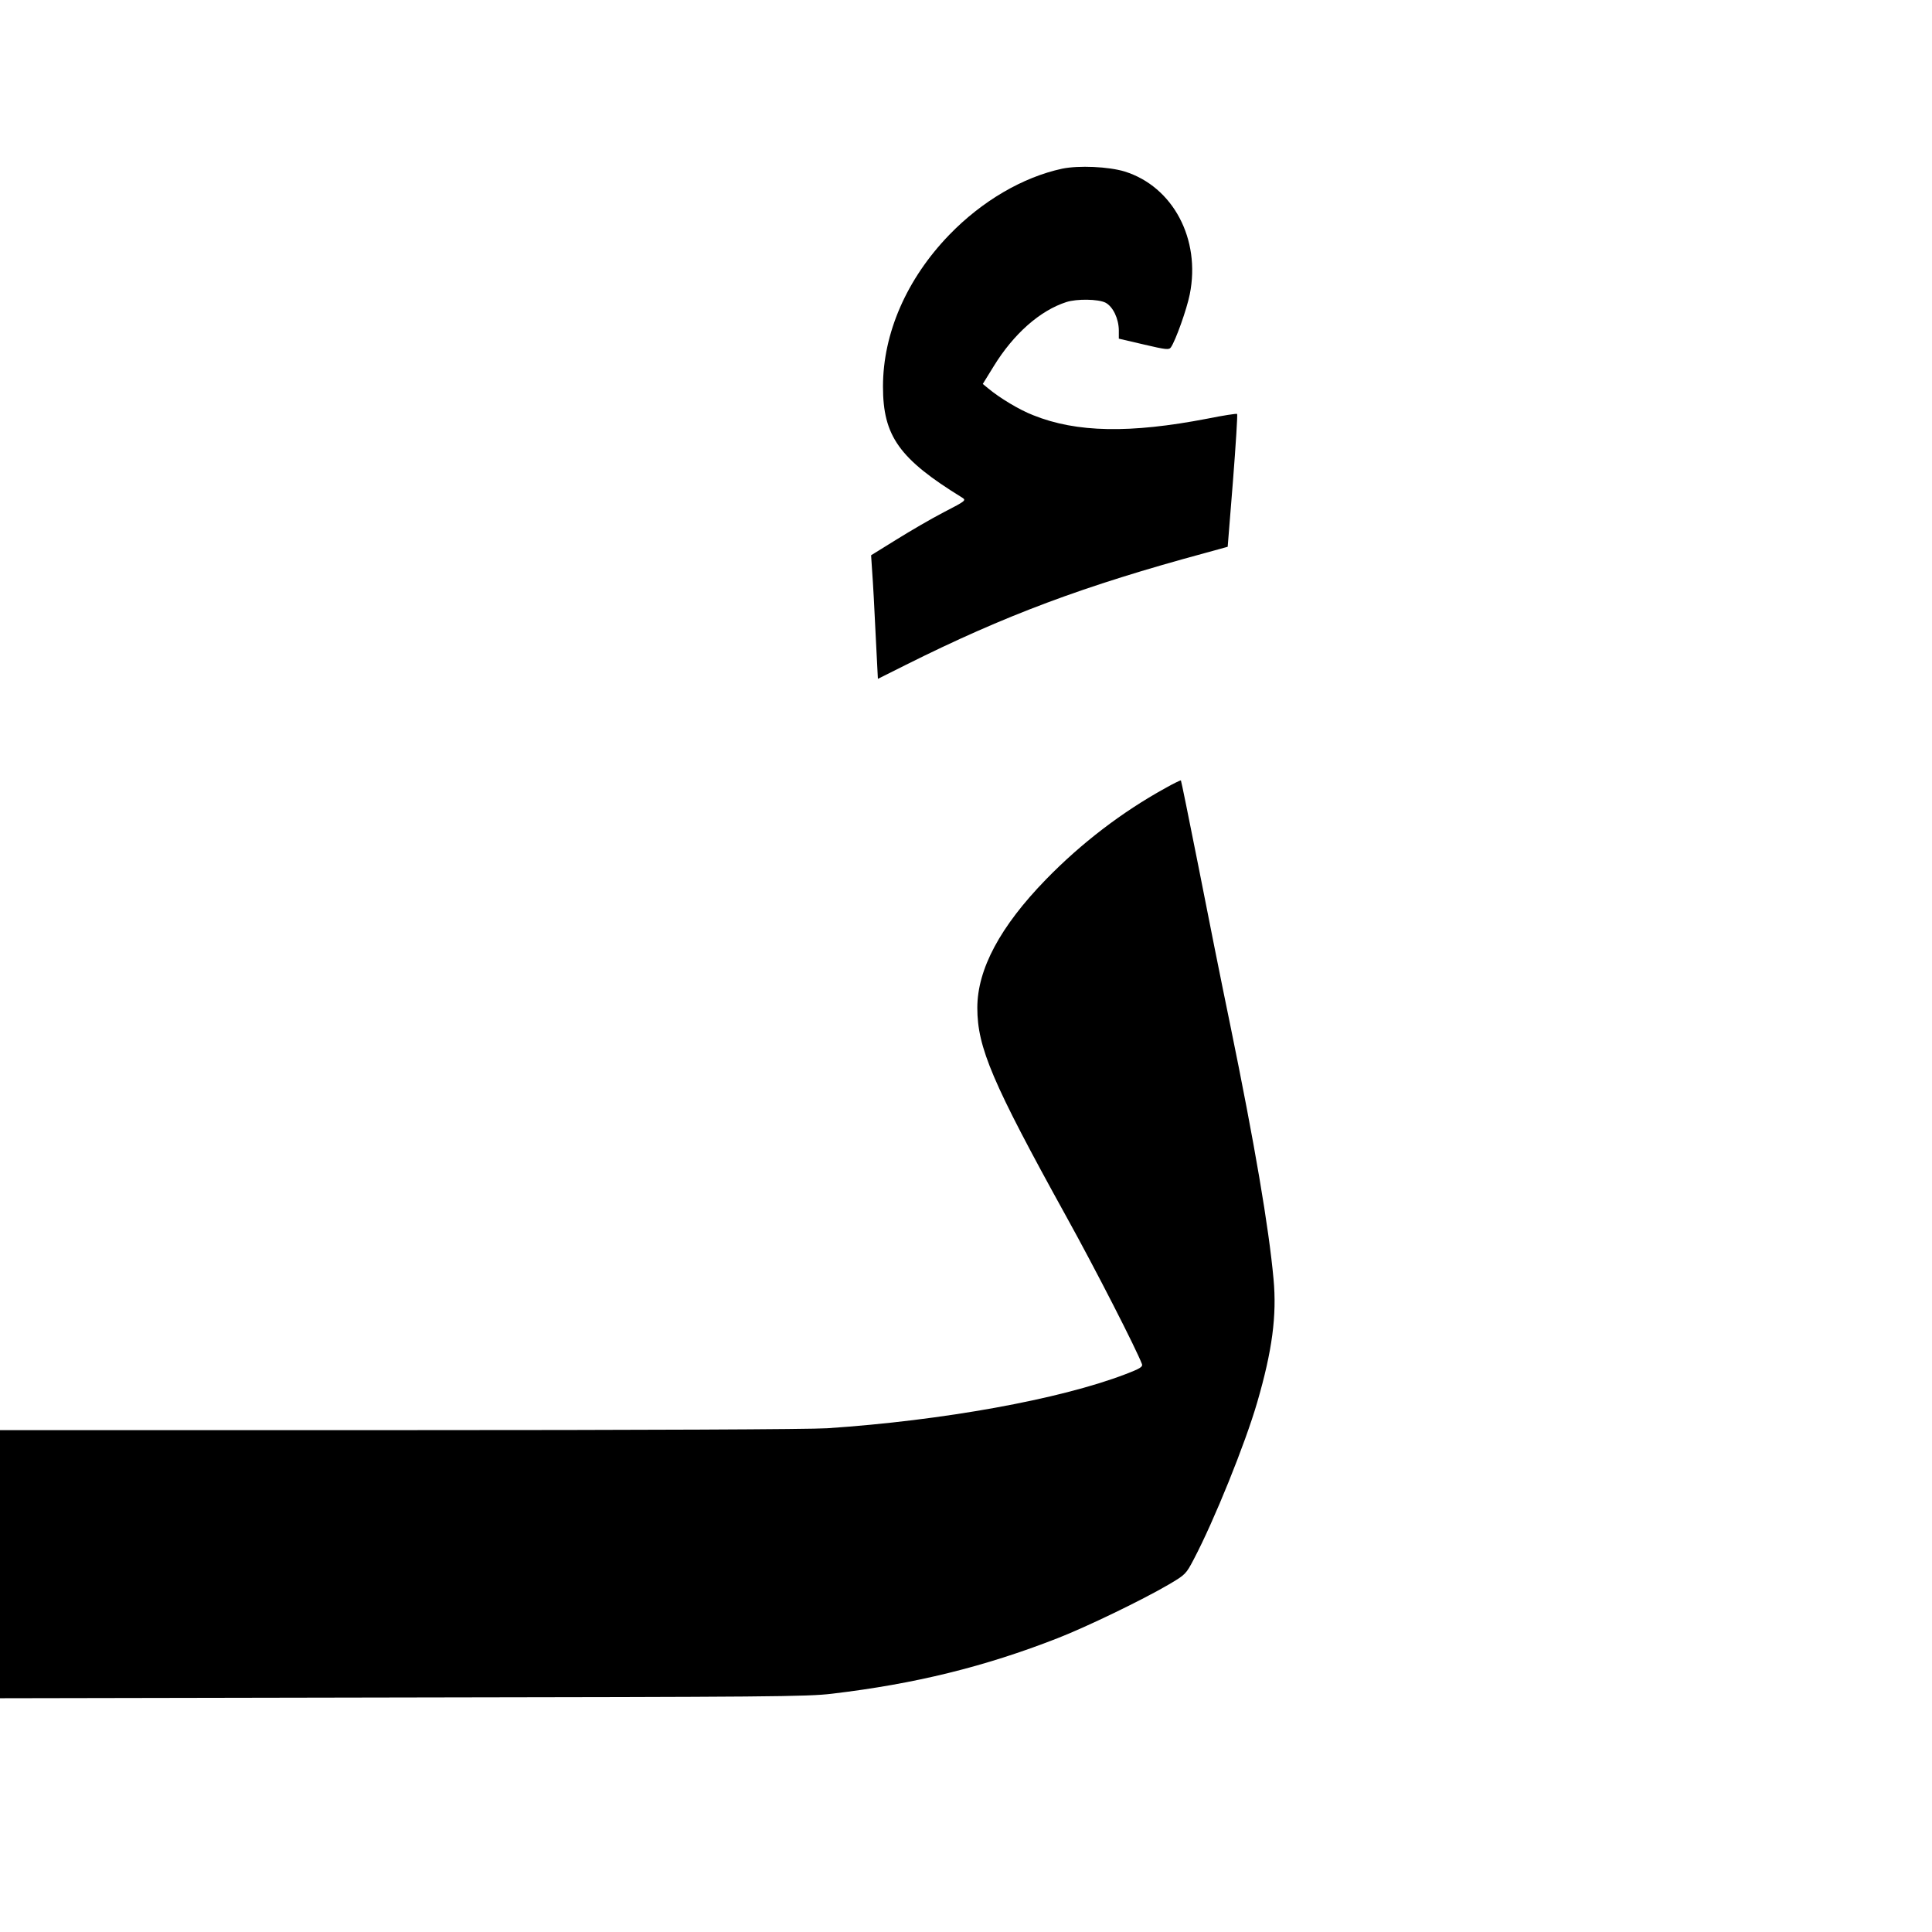
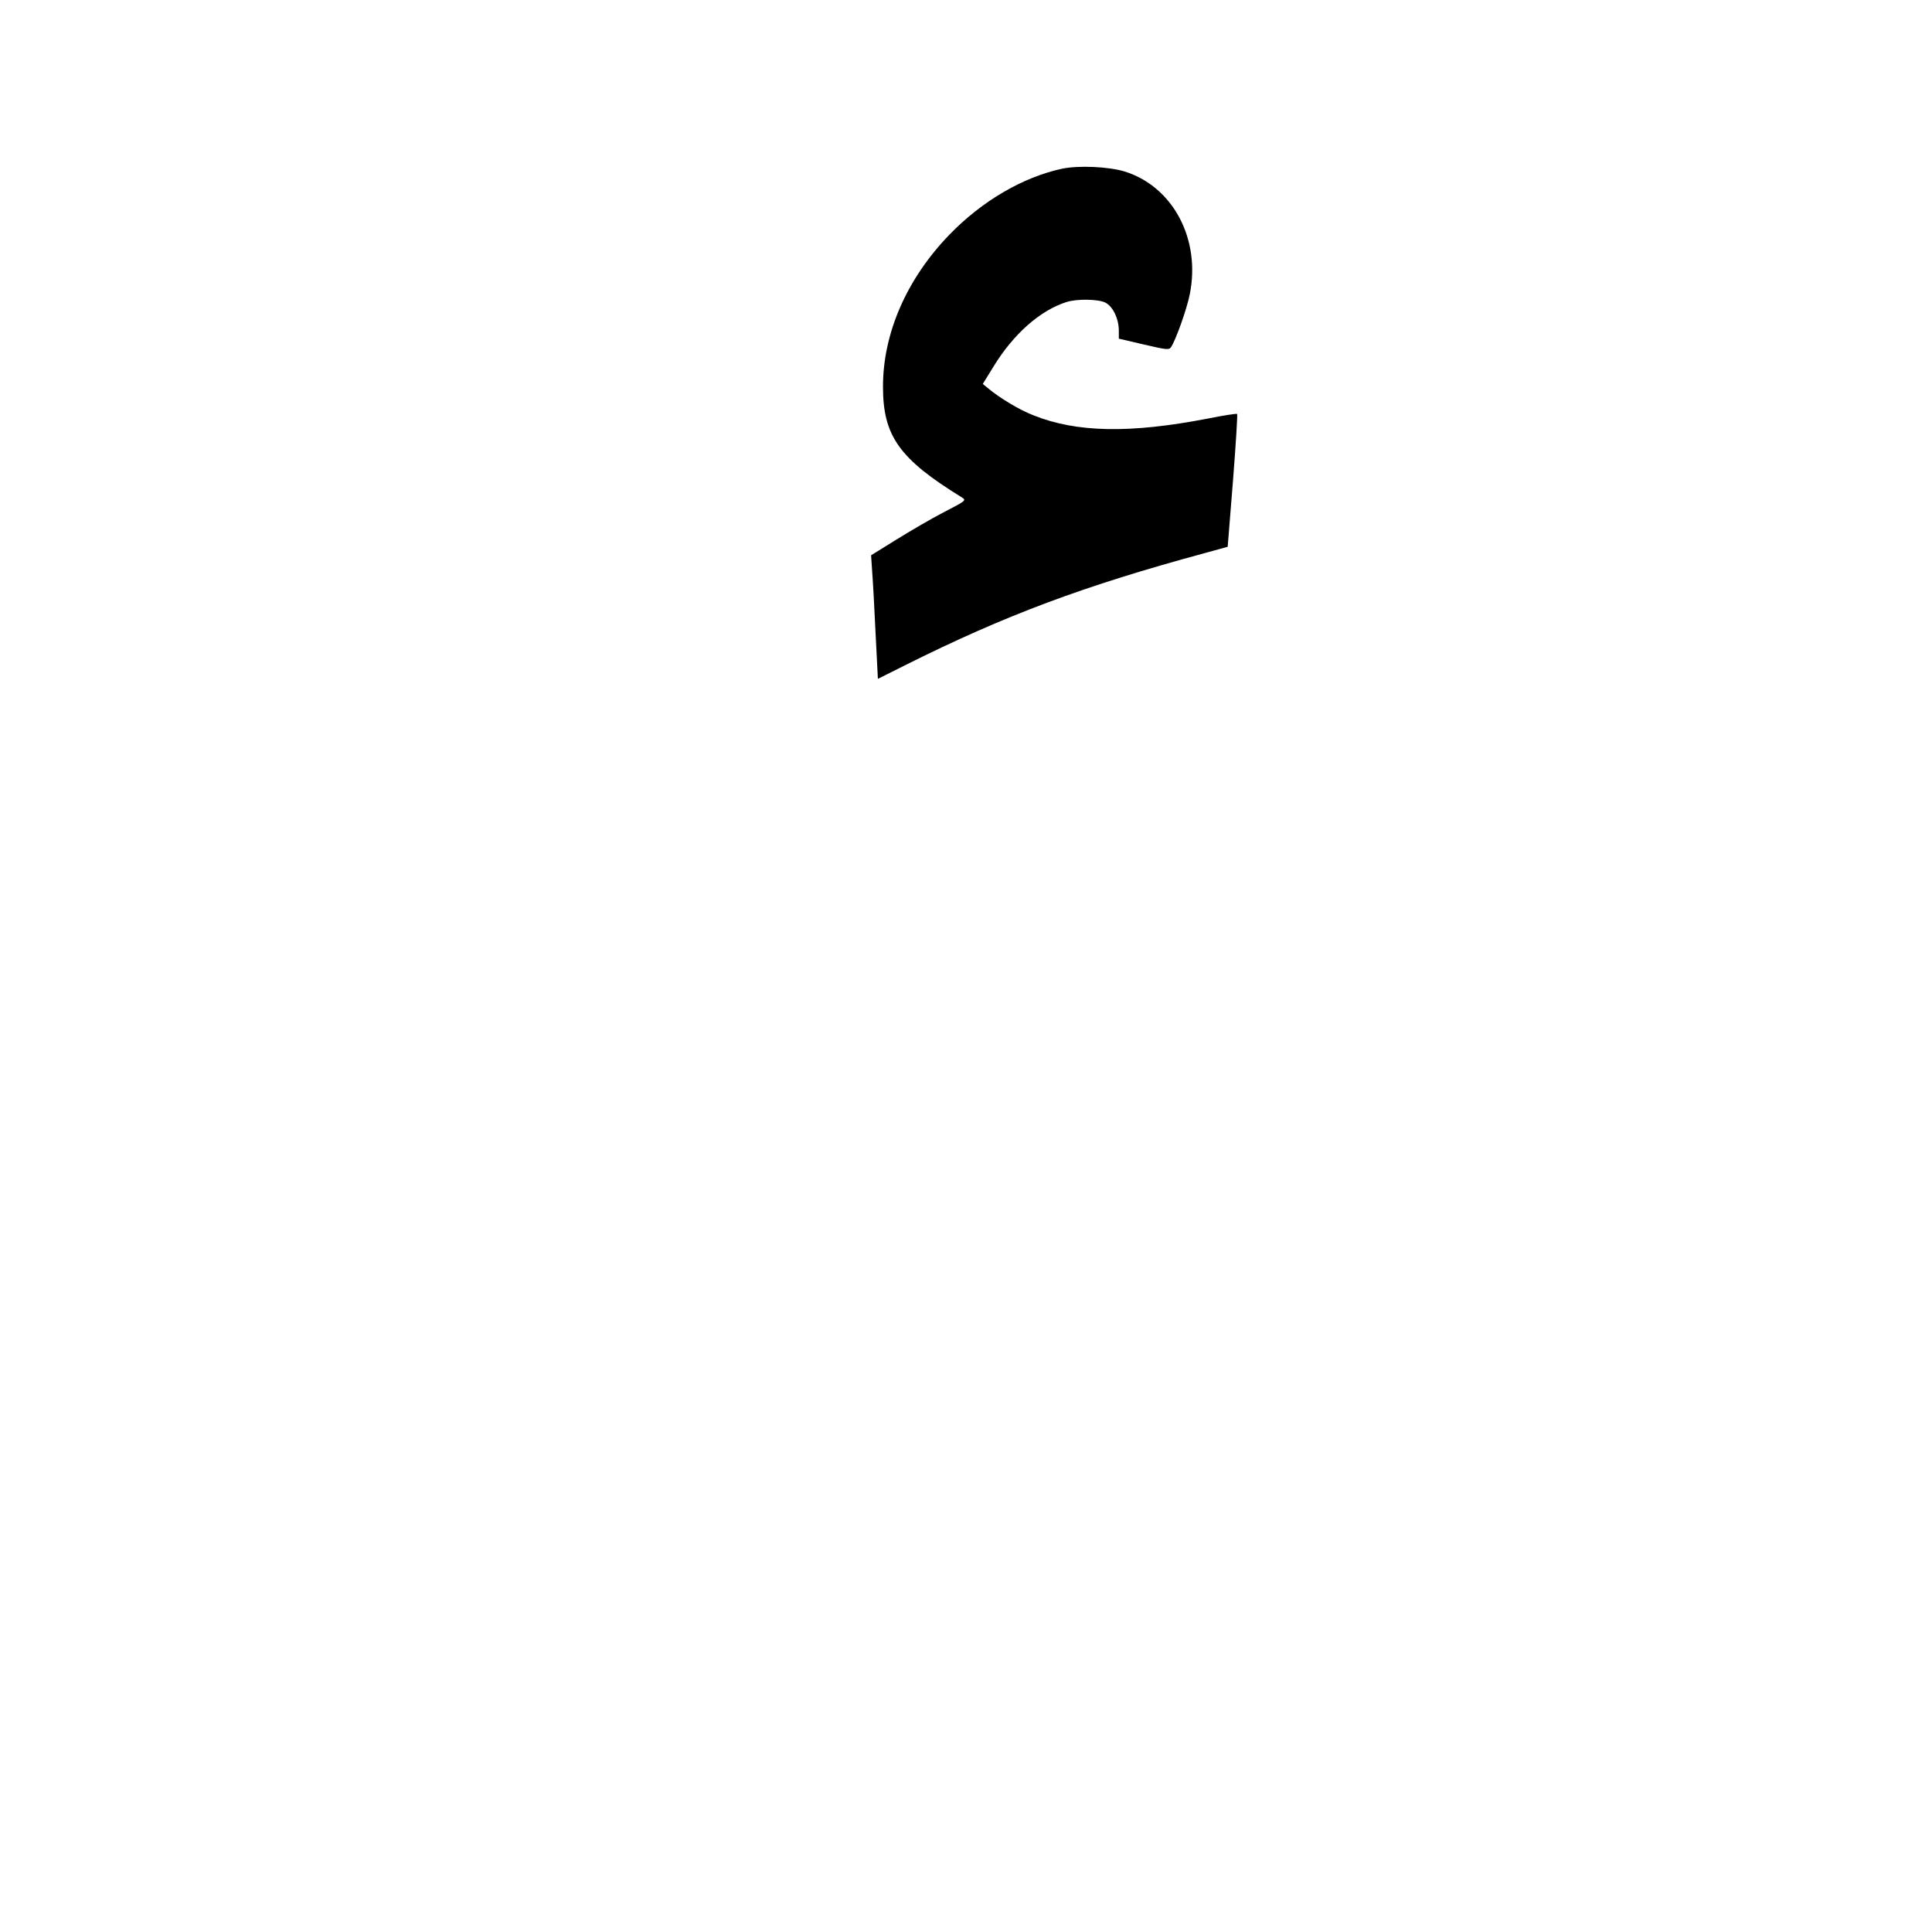
<svg xmlns="http://www.w3.org/2000/svg" version="1.0" width="1024pt" height="1024pt" viewBox="0 0 1024 1024" preserveAspectRatio="xMidYMid meet">
  <g transform="translate(0,1024) scale(0.1,-0.1)" fill="#000000" stroke="none">
    <path d="M5630 9346 c-209 -45 -425 -171 -599 -351 -225 -233 -351 -521 -351 -804 0 -262 86 -383 419 -588 23 -15 21 -17 -95 -77 -66 -34 -179 -100 -253 -146 l-134 -83 6 -91 c4 -50 12 -198 18 -328 l12 -236 148 74 c524 262 943 419 1590 594 l116 32 28 349 c15 192 25 352 22 355 -2 3 -74 -8 -158 -25 -410 -79 -693 -74 -922 18 -75 29 -179 92 -240 143 l-28 23 58 94 c105 171 245 295 385 340 56 18 169 16 207 -3 40 -21 70 -84 71 -146 l0 -45 133 -31 c119 -28 133 -29 143 -15 25 36 84 201 100 281 59 293 -89 571 -345 651 -86 26 -243 33 -331 15z" />
-     <path d="M6175 6062 c-228 -126 -443 -290 -631 -483 -243 -250 -364 -476 -364 -681 0 -210 80 -397 470 -1103 158 -285 375 -710 403 -786 4 -14 -13 -24 -89 -53 -348 -133 -966 -245 -1579 -286 -92 -6 -975 -10 -2267 -10 l-2118 0 0 -710 0 -711 2133 4 c1939 3 2145 4 2277 20 439 52 809 143 1195 294 154 60 450 203 590 285 88 52 91 55 132 133 108 205 273 613 337 834 79 272 104 458 86 652 -25 273 -99 710 -230 1349 -45 217 -121 597 -169 843 -49 246 -90 449 -92 451 -2 1 -40 -17 -84 -42z" />
  </g>
</svg>